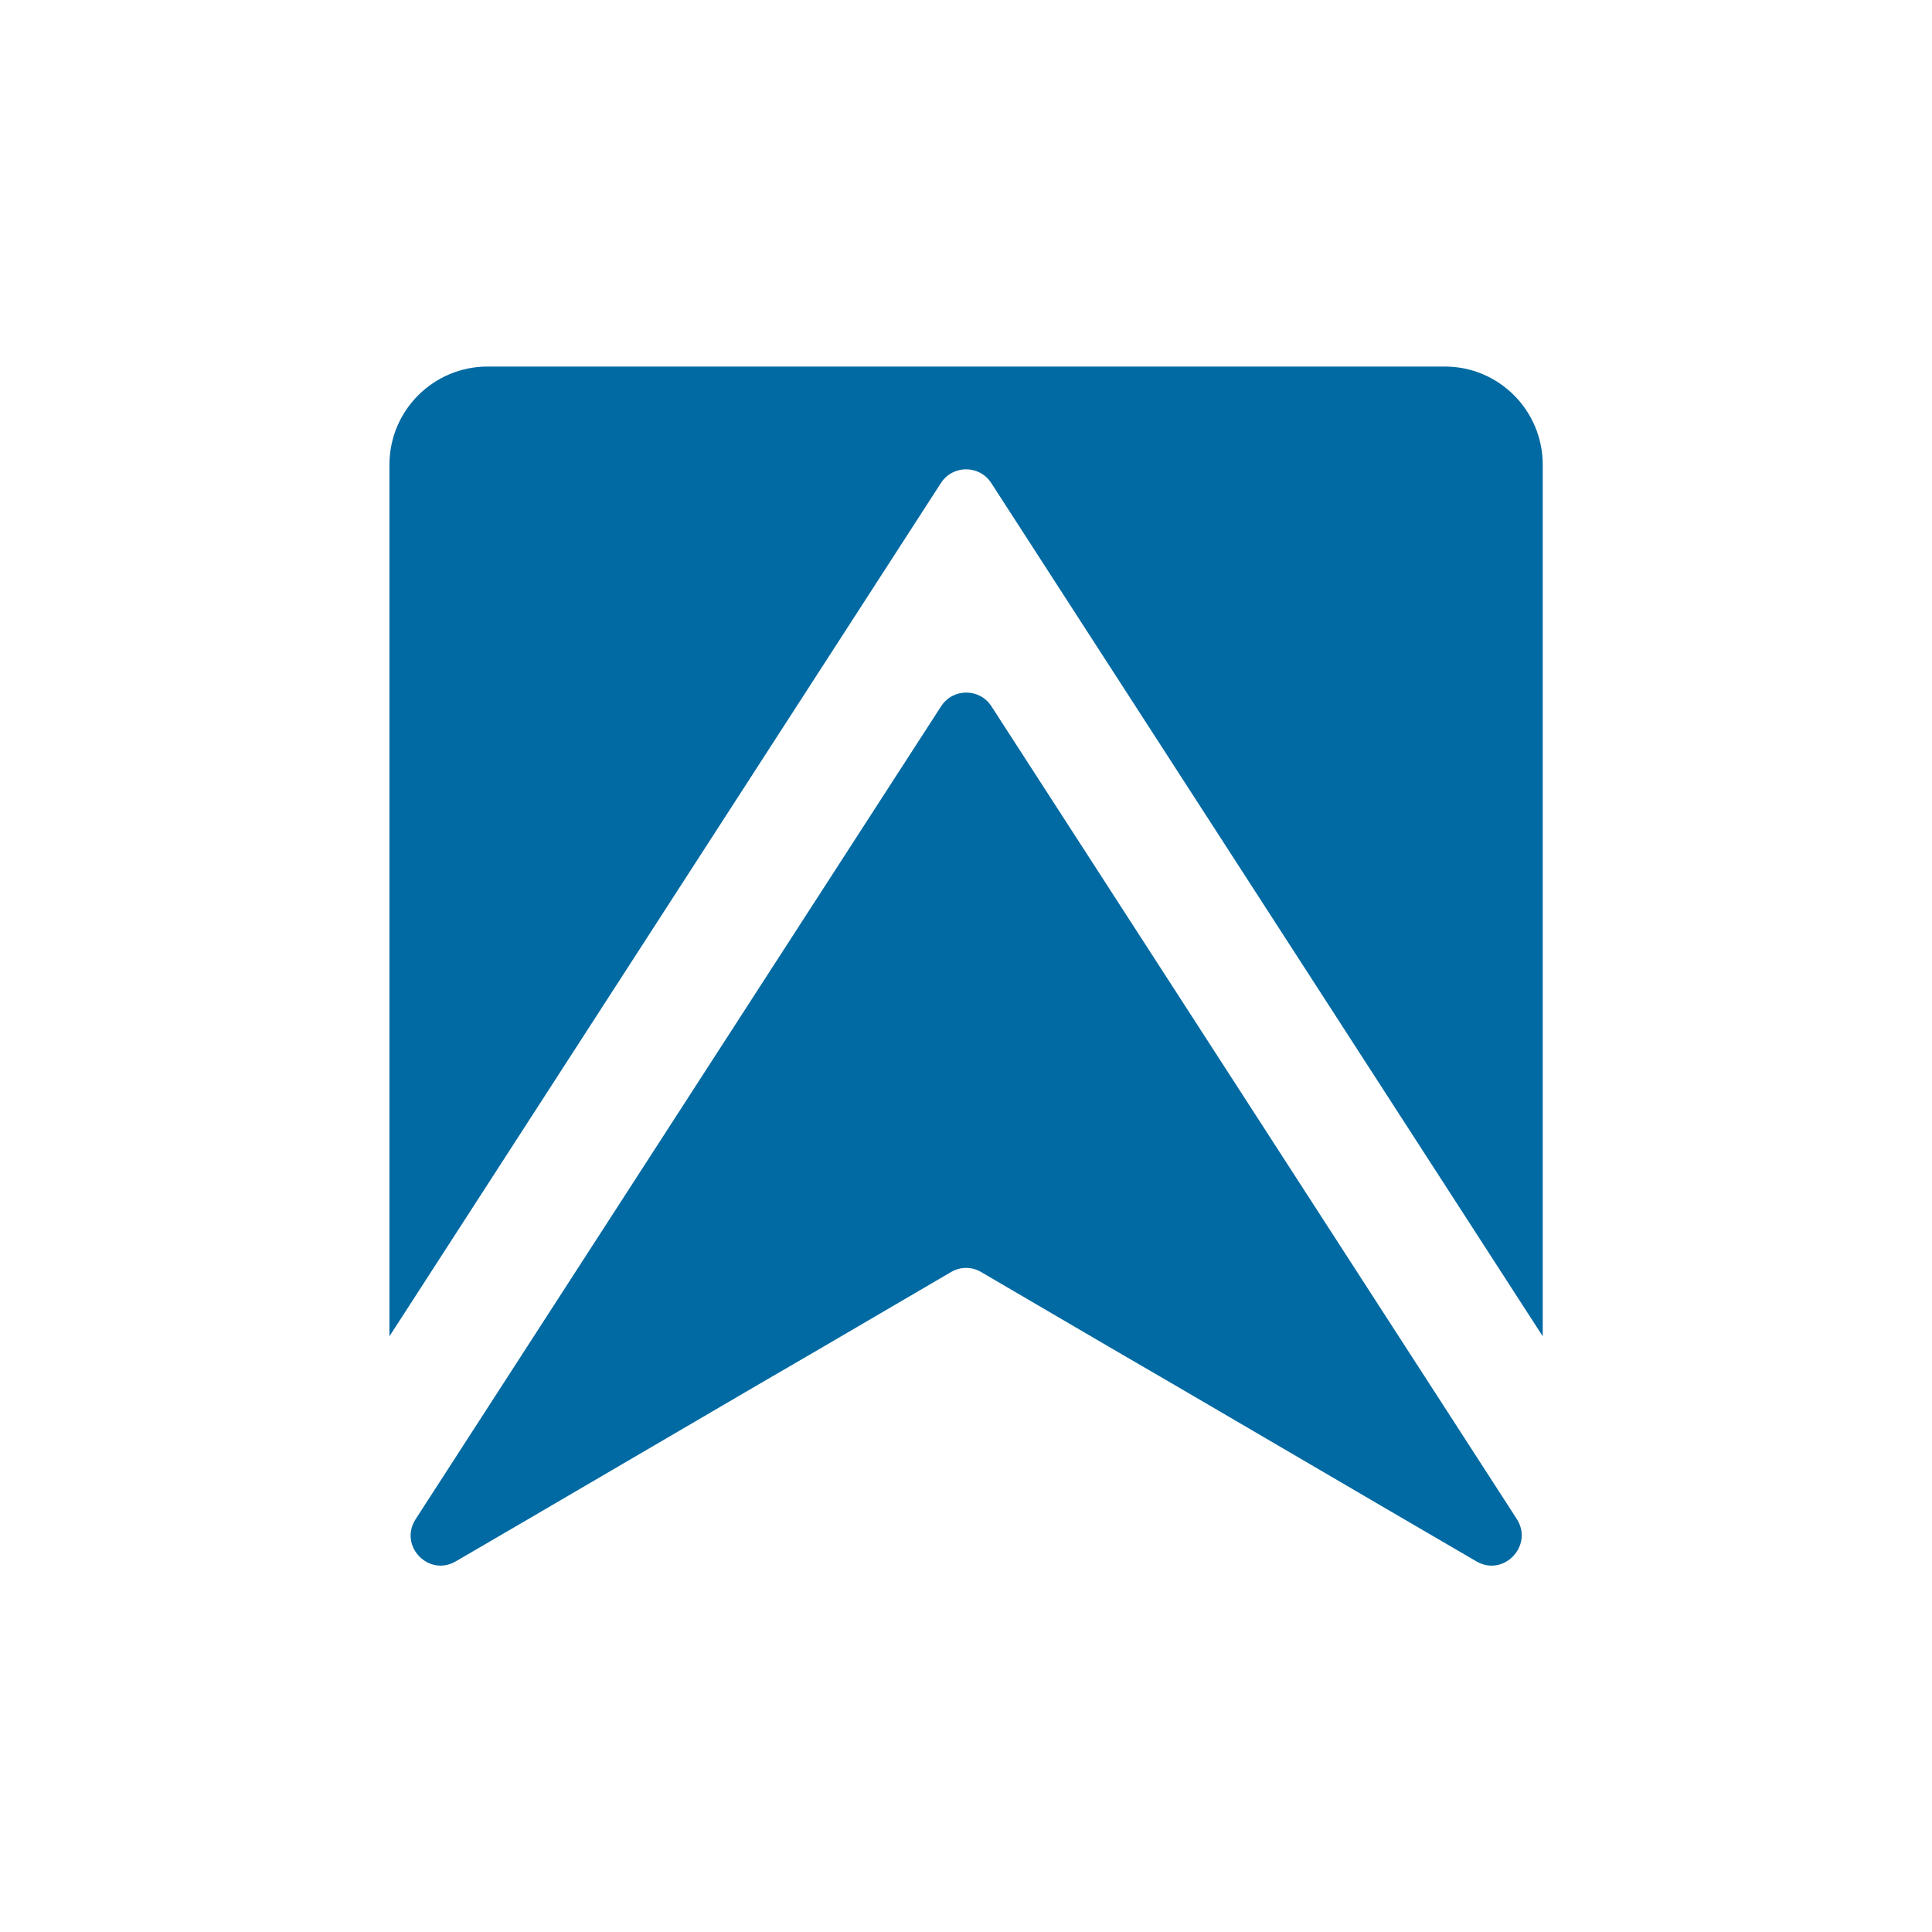
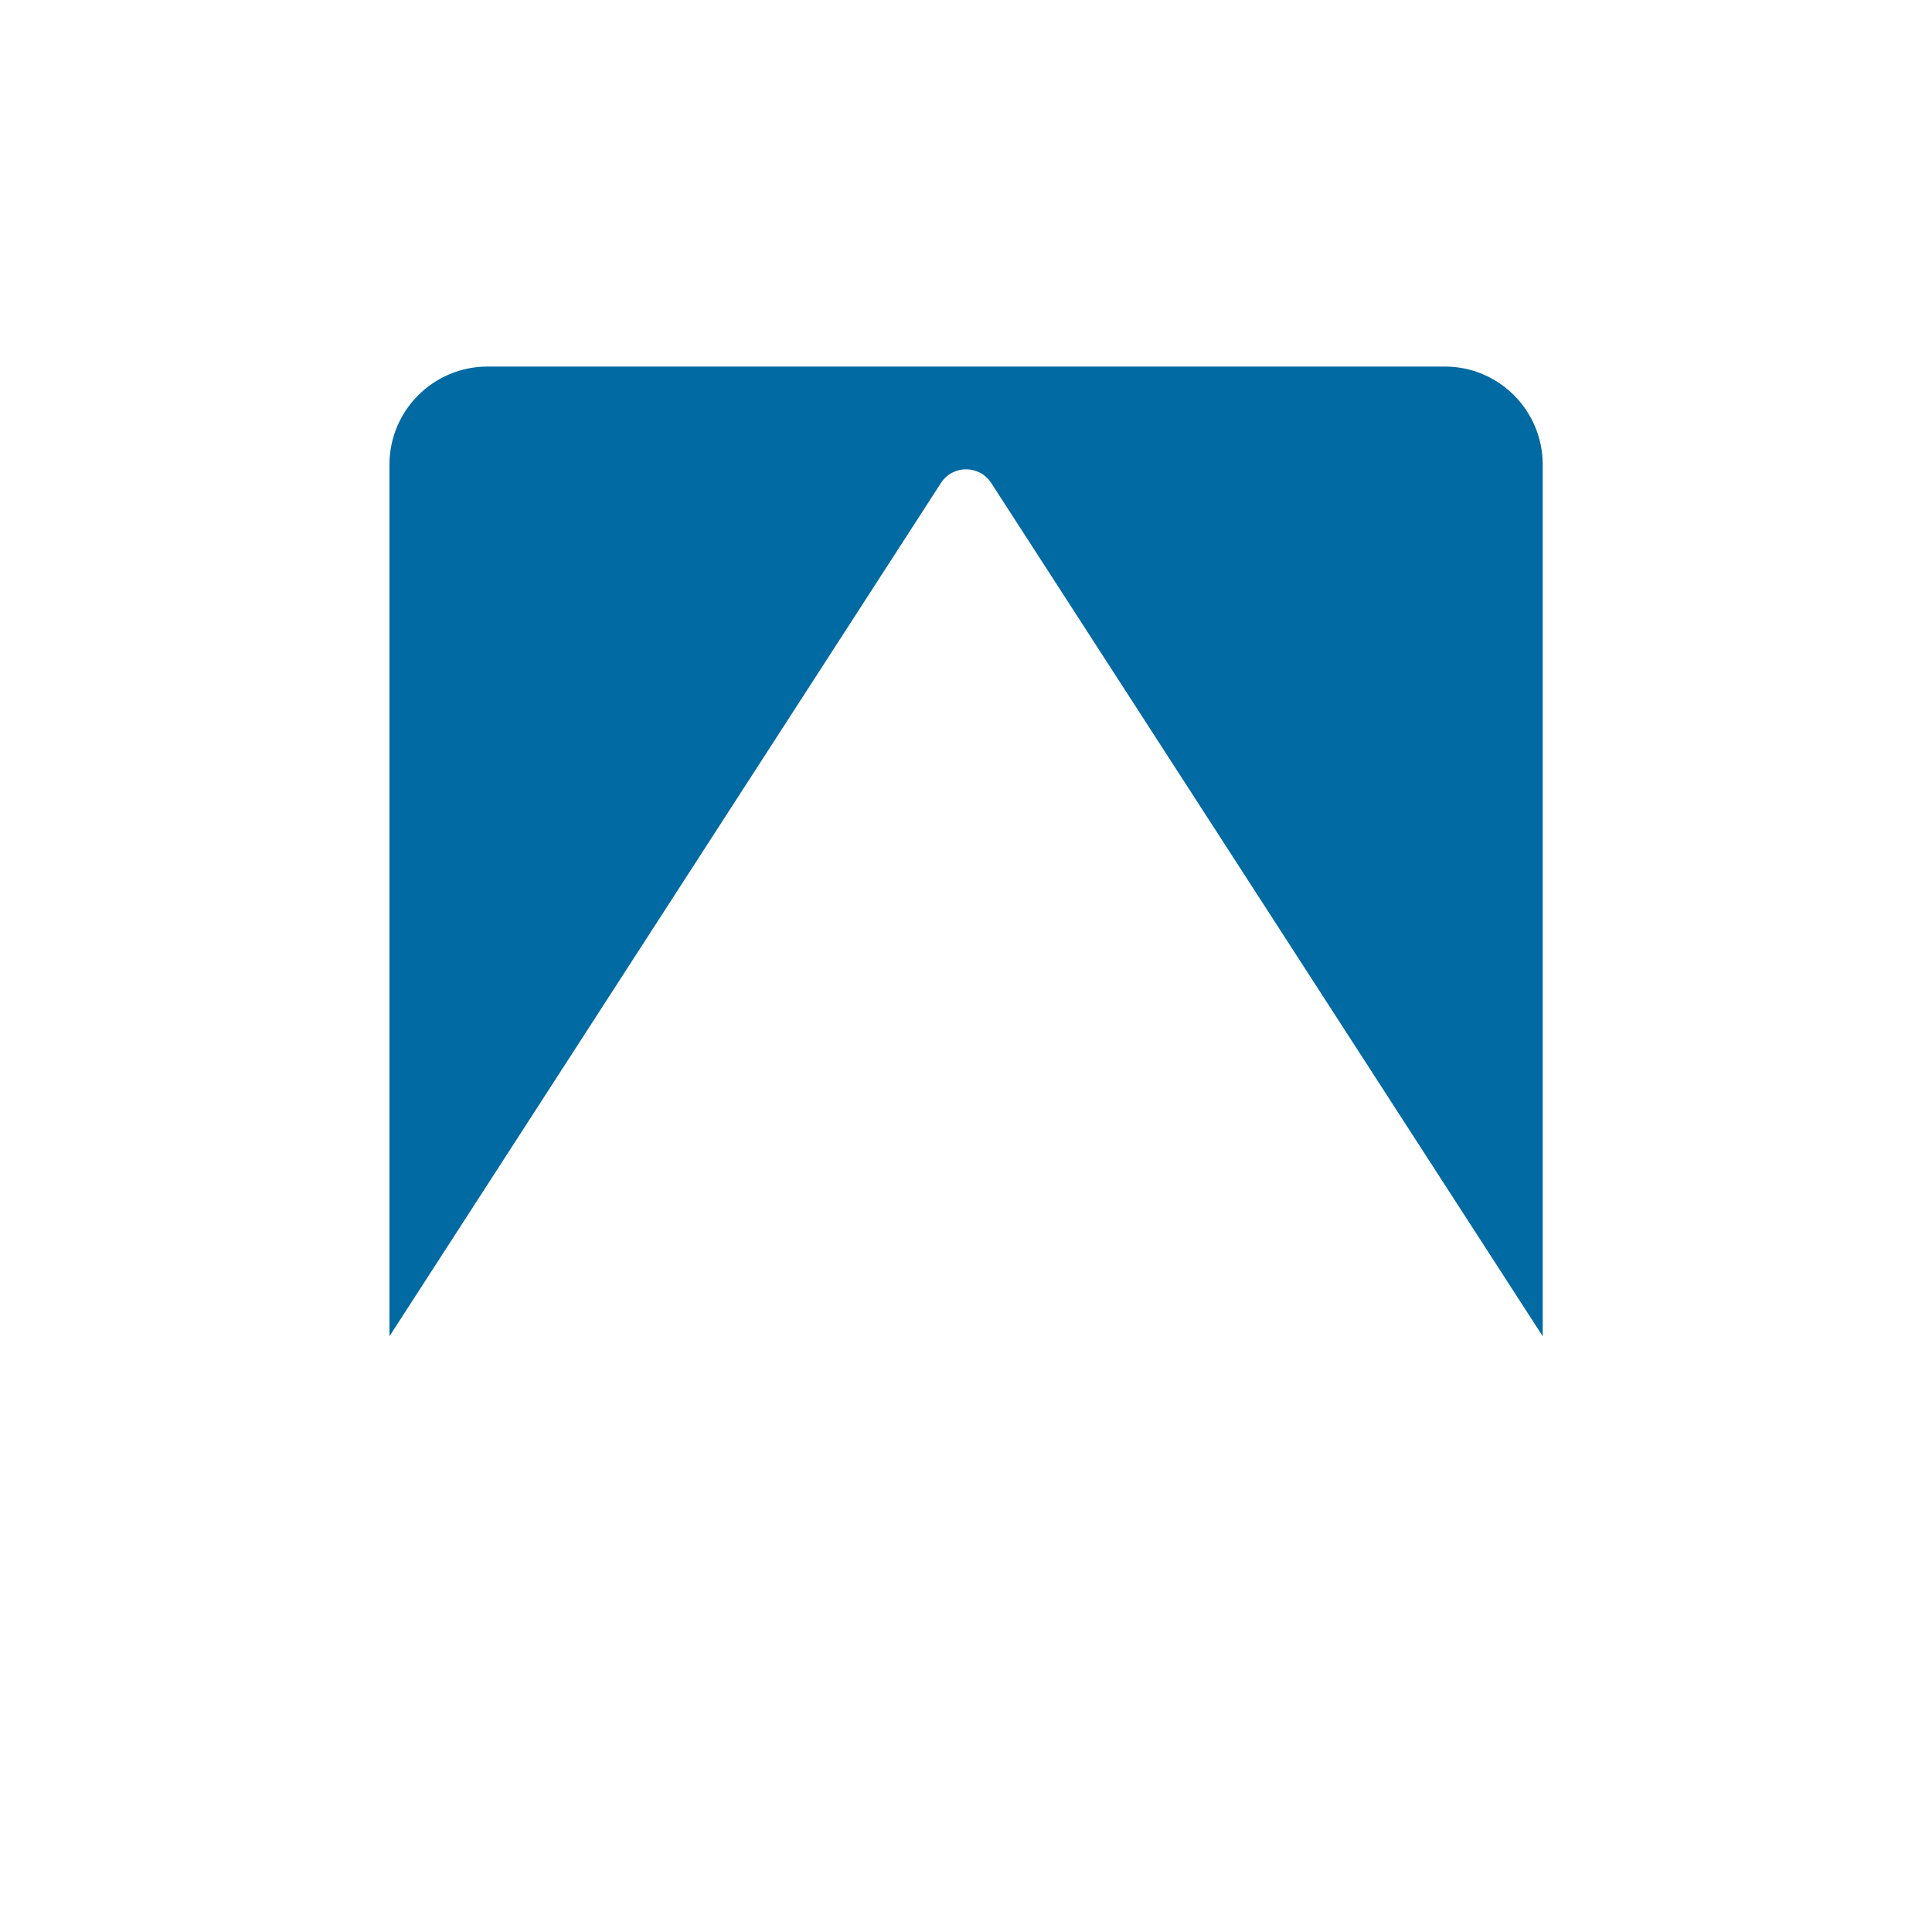
<svg xmlns="http://www.w3.org/2000/svg" version="1.1" id="Camada_1" x="0px" y="0px" viewBox="0 0 1080 1080" style="enable-background:new 0 0 1080 1080;" xml:space="preserve">
  <style type="text/css">
	.st0{fill:#026AA2;}
</style>
  <g>
    <g>
      <g>
        <path class="st0" d="M862.4,259.8v487.2l-308.3-477c-6.6-10.2-21.5-10.2-28.1,0l-308.3,477V259.8c0-30.4,24.6-54.9,54.9-54.9     h534.9C837.8,204.8,862.4,229.4,862.4,259.8z" />
      </g>
      <g>
-         <path class="st0" d="M825.3,872.8l-39.8-23.2l-127.9-74.8l-36.1-21l-73-42.7c-5.2-3.1-11.7-3.1-16.9,0l-73,42.7l-36.1,21     l-127.9,74.8l-39.8,23.2c-15.2,8.9-32-8.7-22.5-23.5l7.1-11l286.7-443.5c6.6-10.2,21.5-10.2,28.1,0l286.7,443.5l7.1,11     C857.3,864.1,840.5,881.7,825.3,872.8z" />
-       </g>
+         </g>
    </g>
  </g>
</svg>